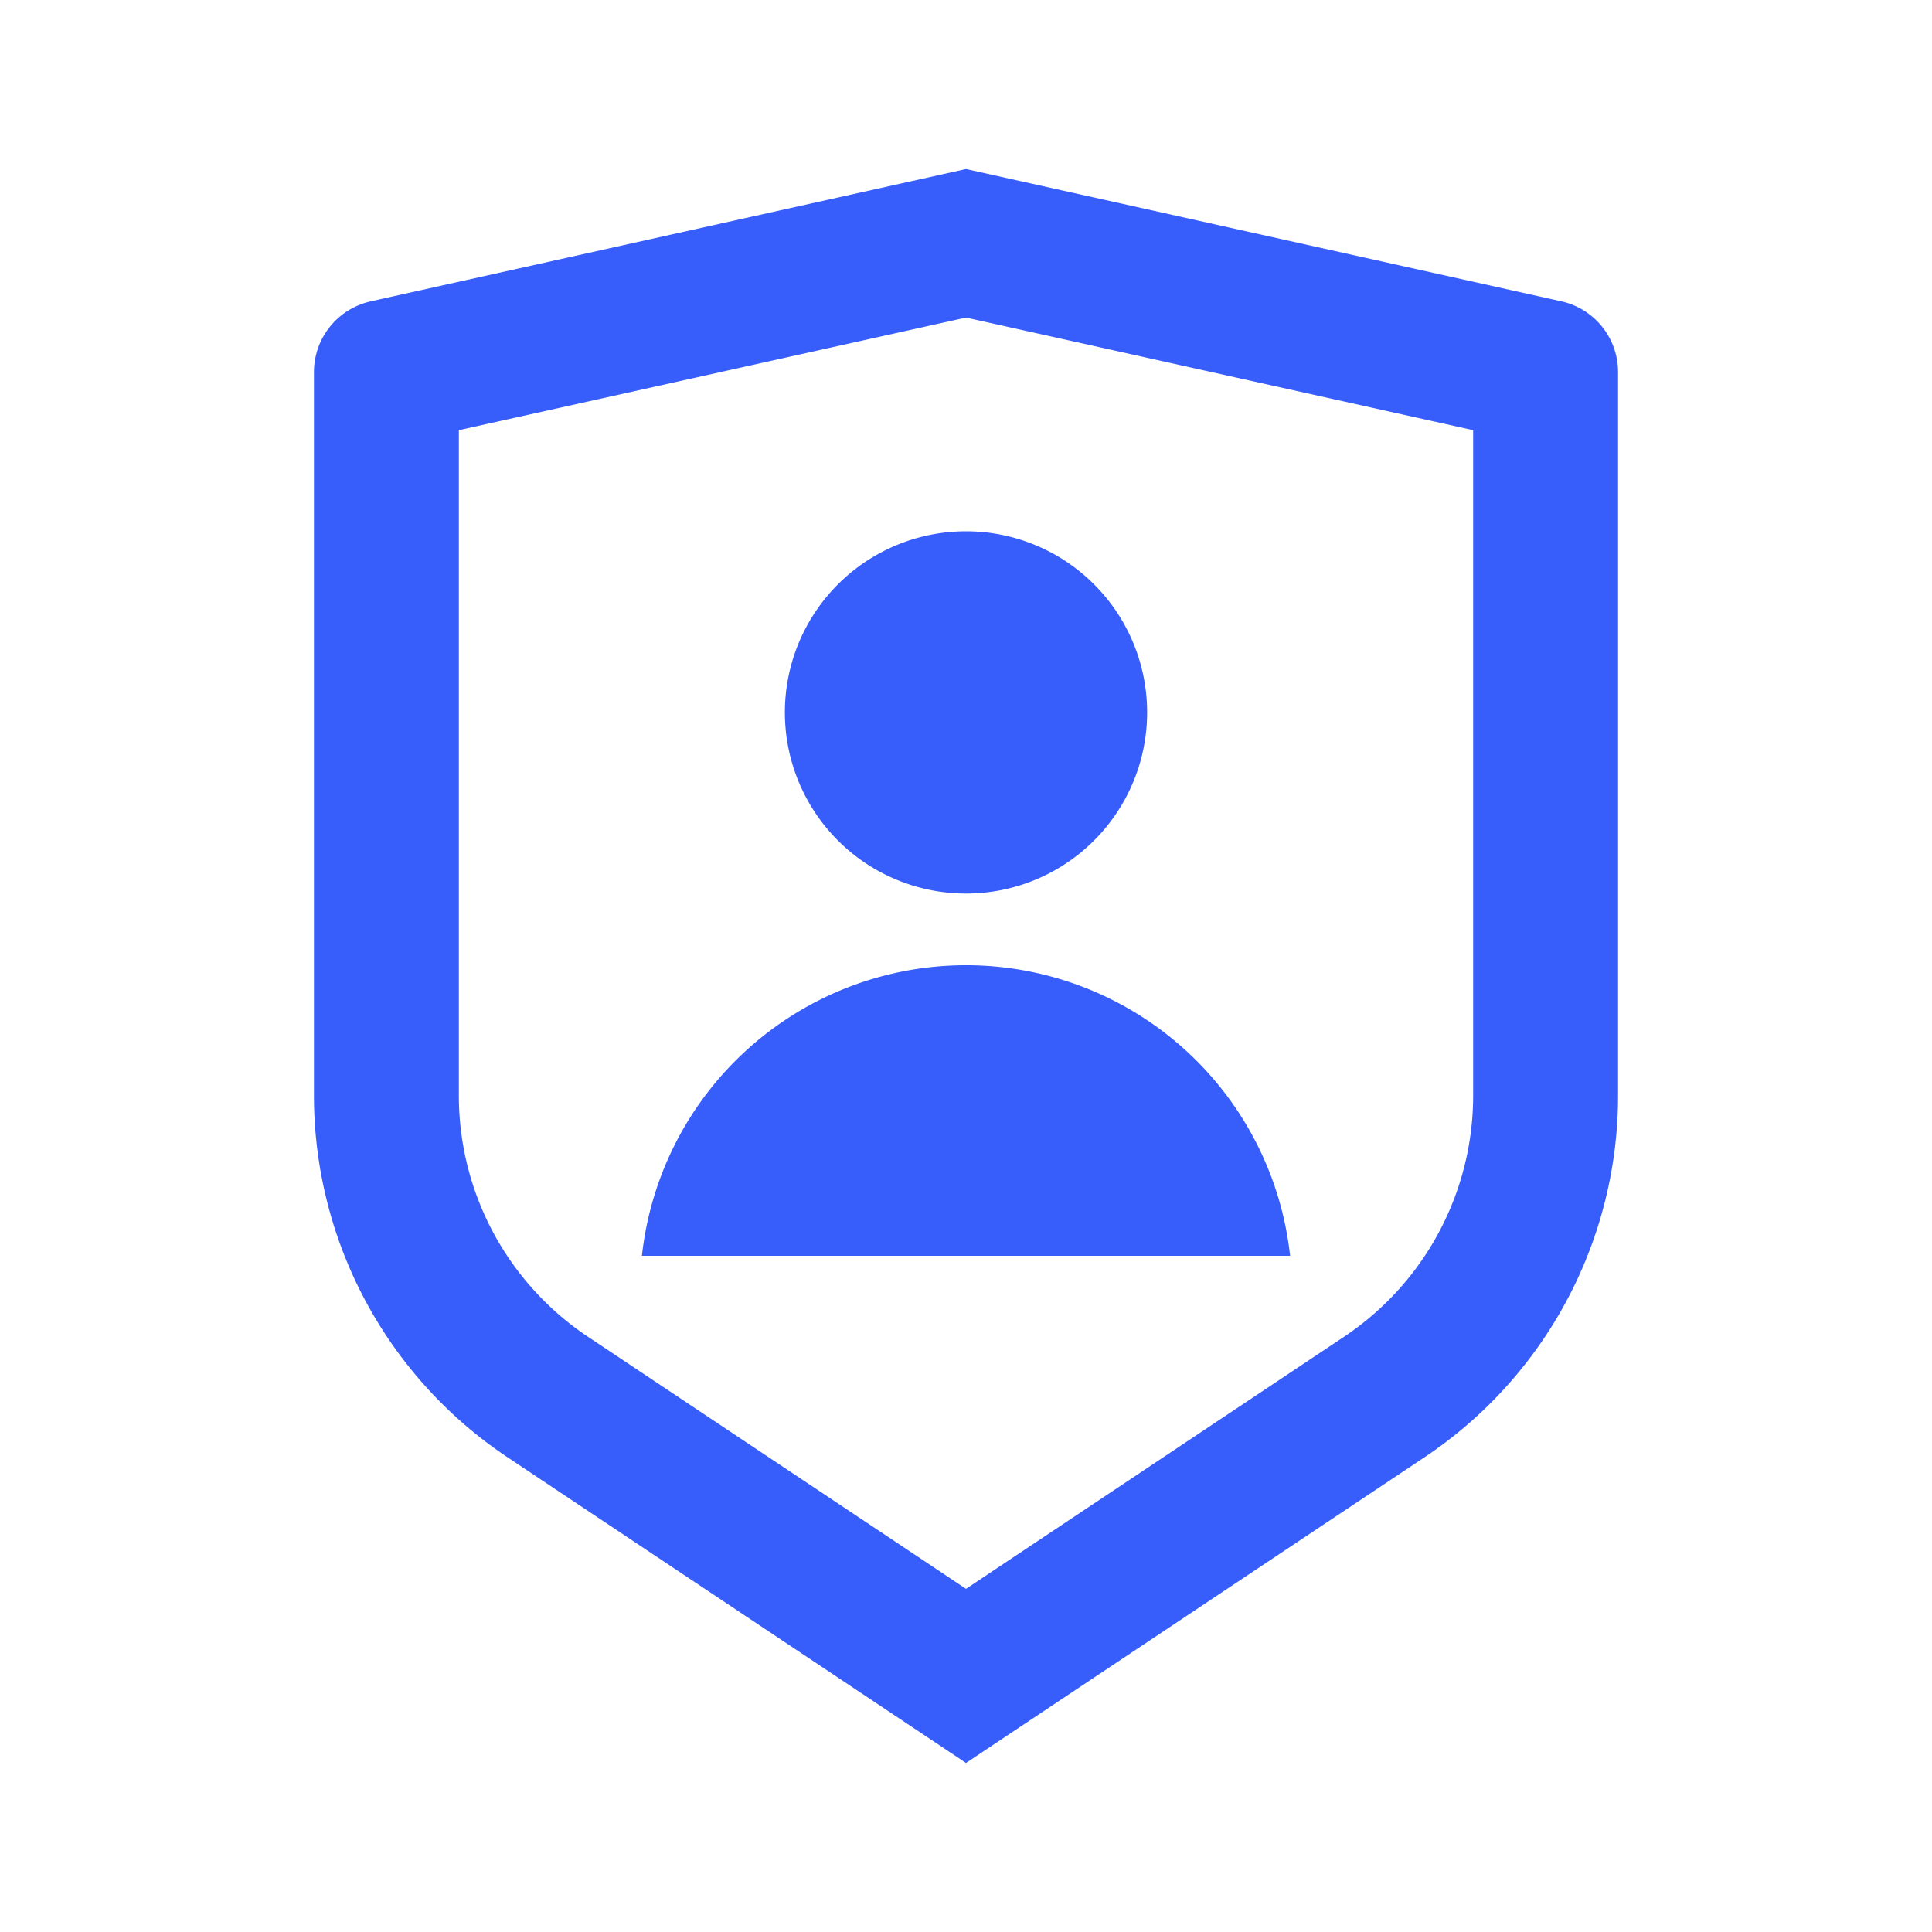
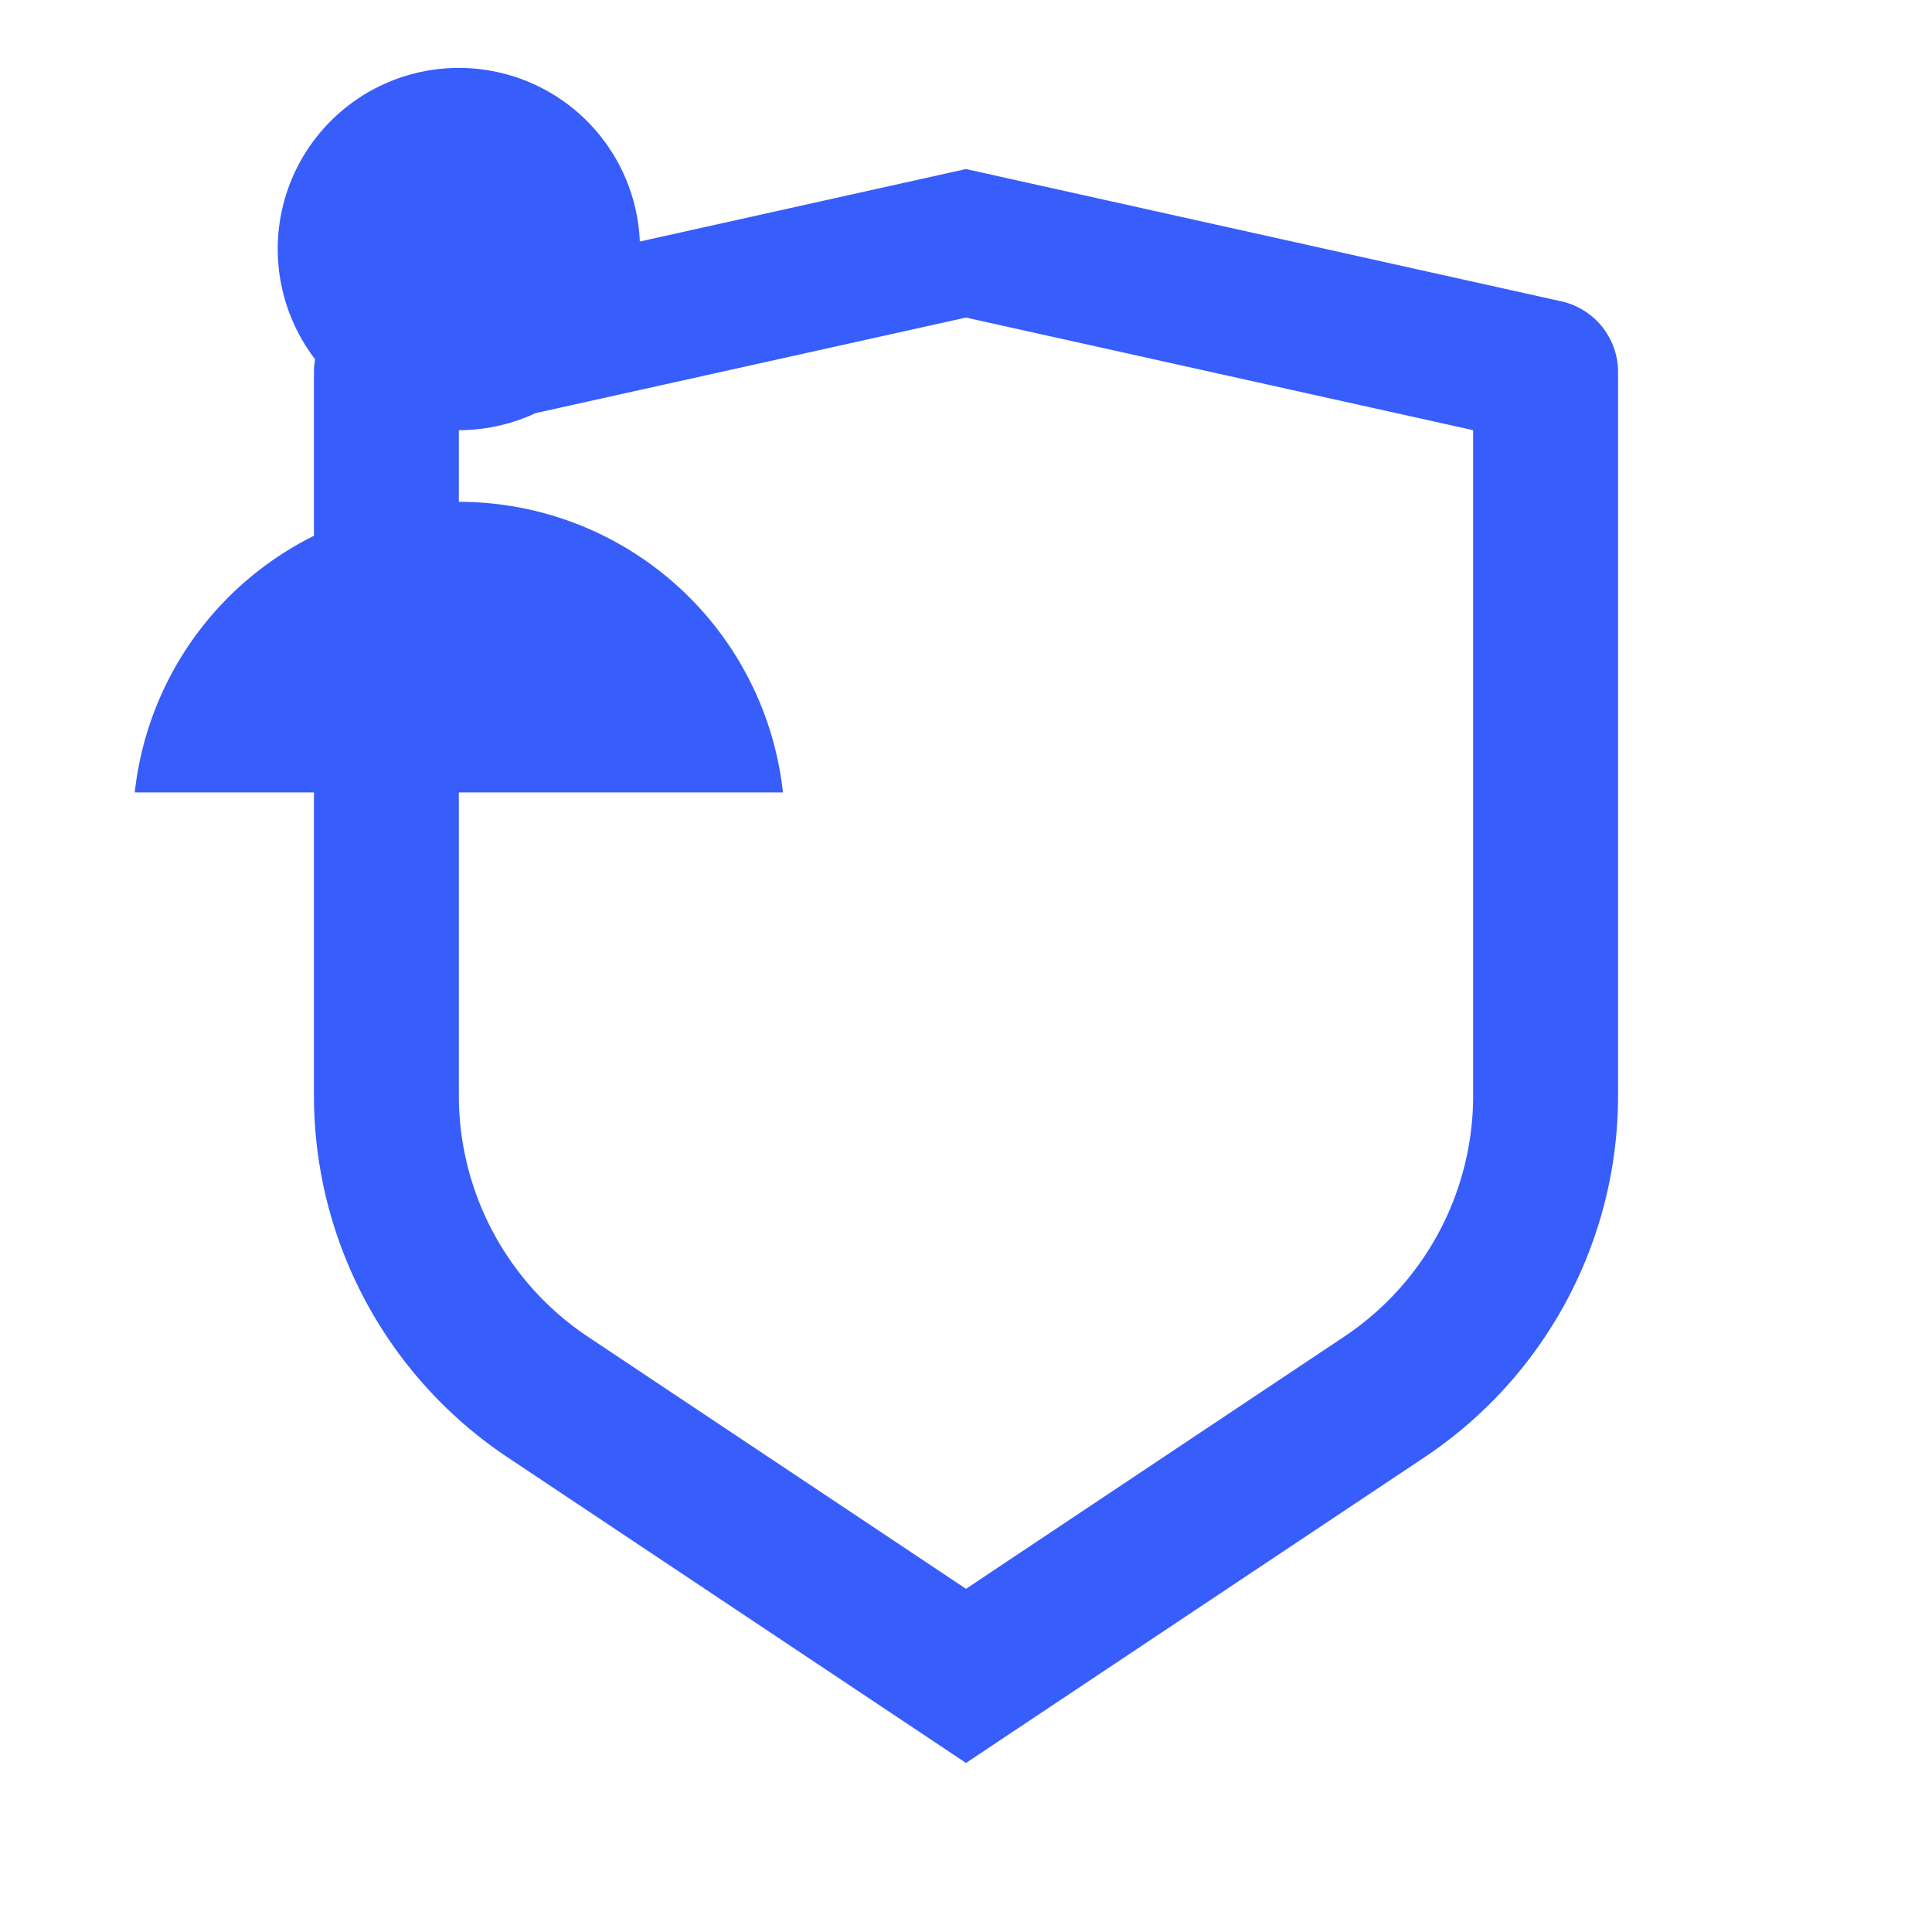
<svg xmlns="http://www.w3.org/2000/svg" width="32" height="32" fill="none">
-   <path fill="#375DFB" d="M6.14 4.991 16 2.8l9.86 2.191a1.2 1.2 0 0 1 .94 1.171v11.985a7.2 7.2 0 0 1-3.206 5.99L16 29.2l-7.594-5.063A7.2 7.2 0 0 1 5.2 18.148V6.162a1.2 1.2 0 0 1 .94-1.17zM7.6 7.125v11.022a4.8 4.8 0 0 0 2.137 3.993L16 26.316l6.263-4.176a4.801 4.801 0 0 0 2.137-3.992V7.125L16 5.26 7.6 7.125zM16 14.8a3 3 0 1 1 0-6 3 3 0 0 1 0 6zm-5.368 6a5.4 5.4 0 0 1 10.736 0H10.632z" />
+   <path fill="#375DFB" d="M6.14 4.991 16 2.8l9.86 2.191a1.2 1.2 0 0 1 .94 1.171v11.985a7.2 7.2 0 0 1-3.206 5.99L16 29.2l-7.594-5.063A7.2 7.2 0 0 1 5.2 18.148V6.162a1.2 1.2 0 0 1 .94-1.17zM7.6 7.125v11.022a4.8 4.8 0 0 0 2.137 3.993L16 26.316l6.263-4.176a4.801 4.801 0 0 0 2.137-3.992V7.125L16 5.26 7.6 7.125za3 3 0 1 1 0-6 3 3 0 0 1 0 6zm-5.368 6a5.4 5.4 0 0 1 10.736 0H10.632z" />
</svg>